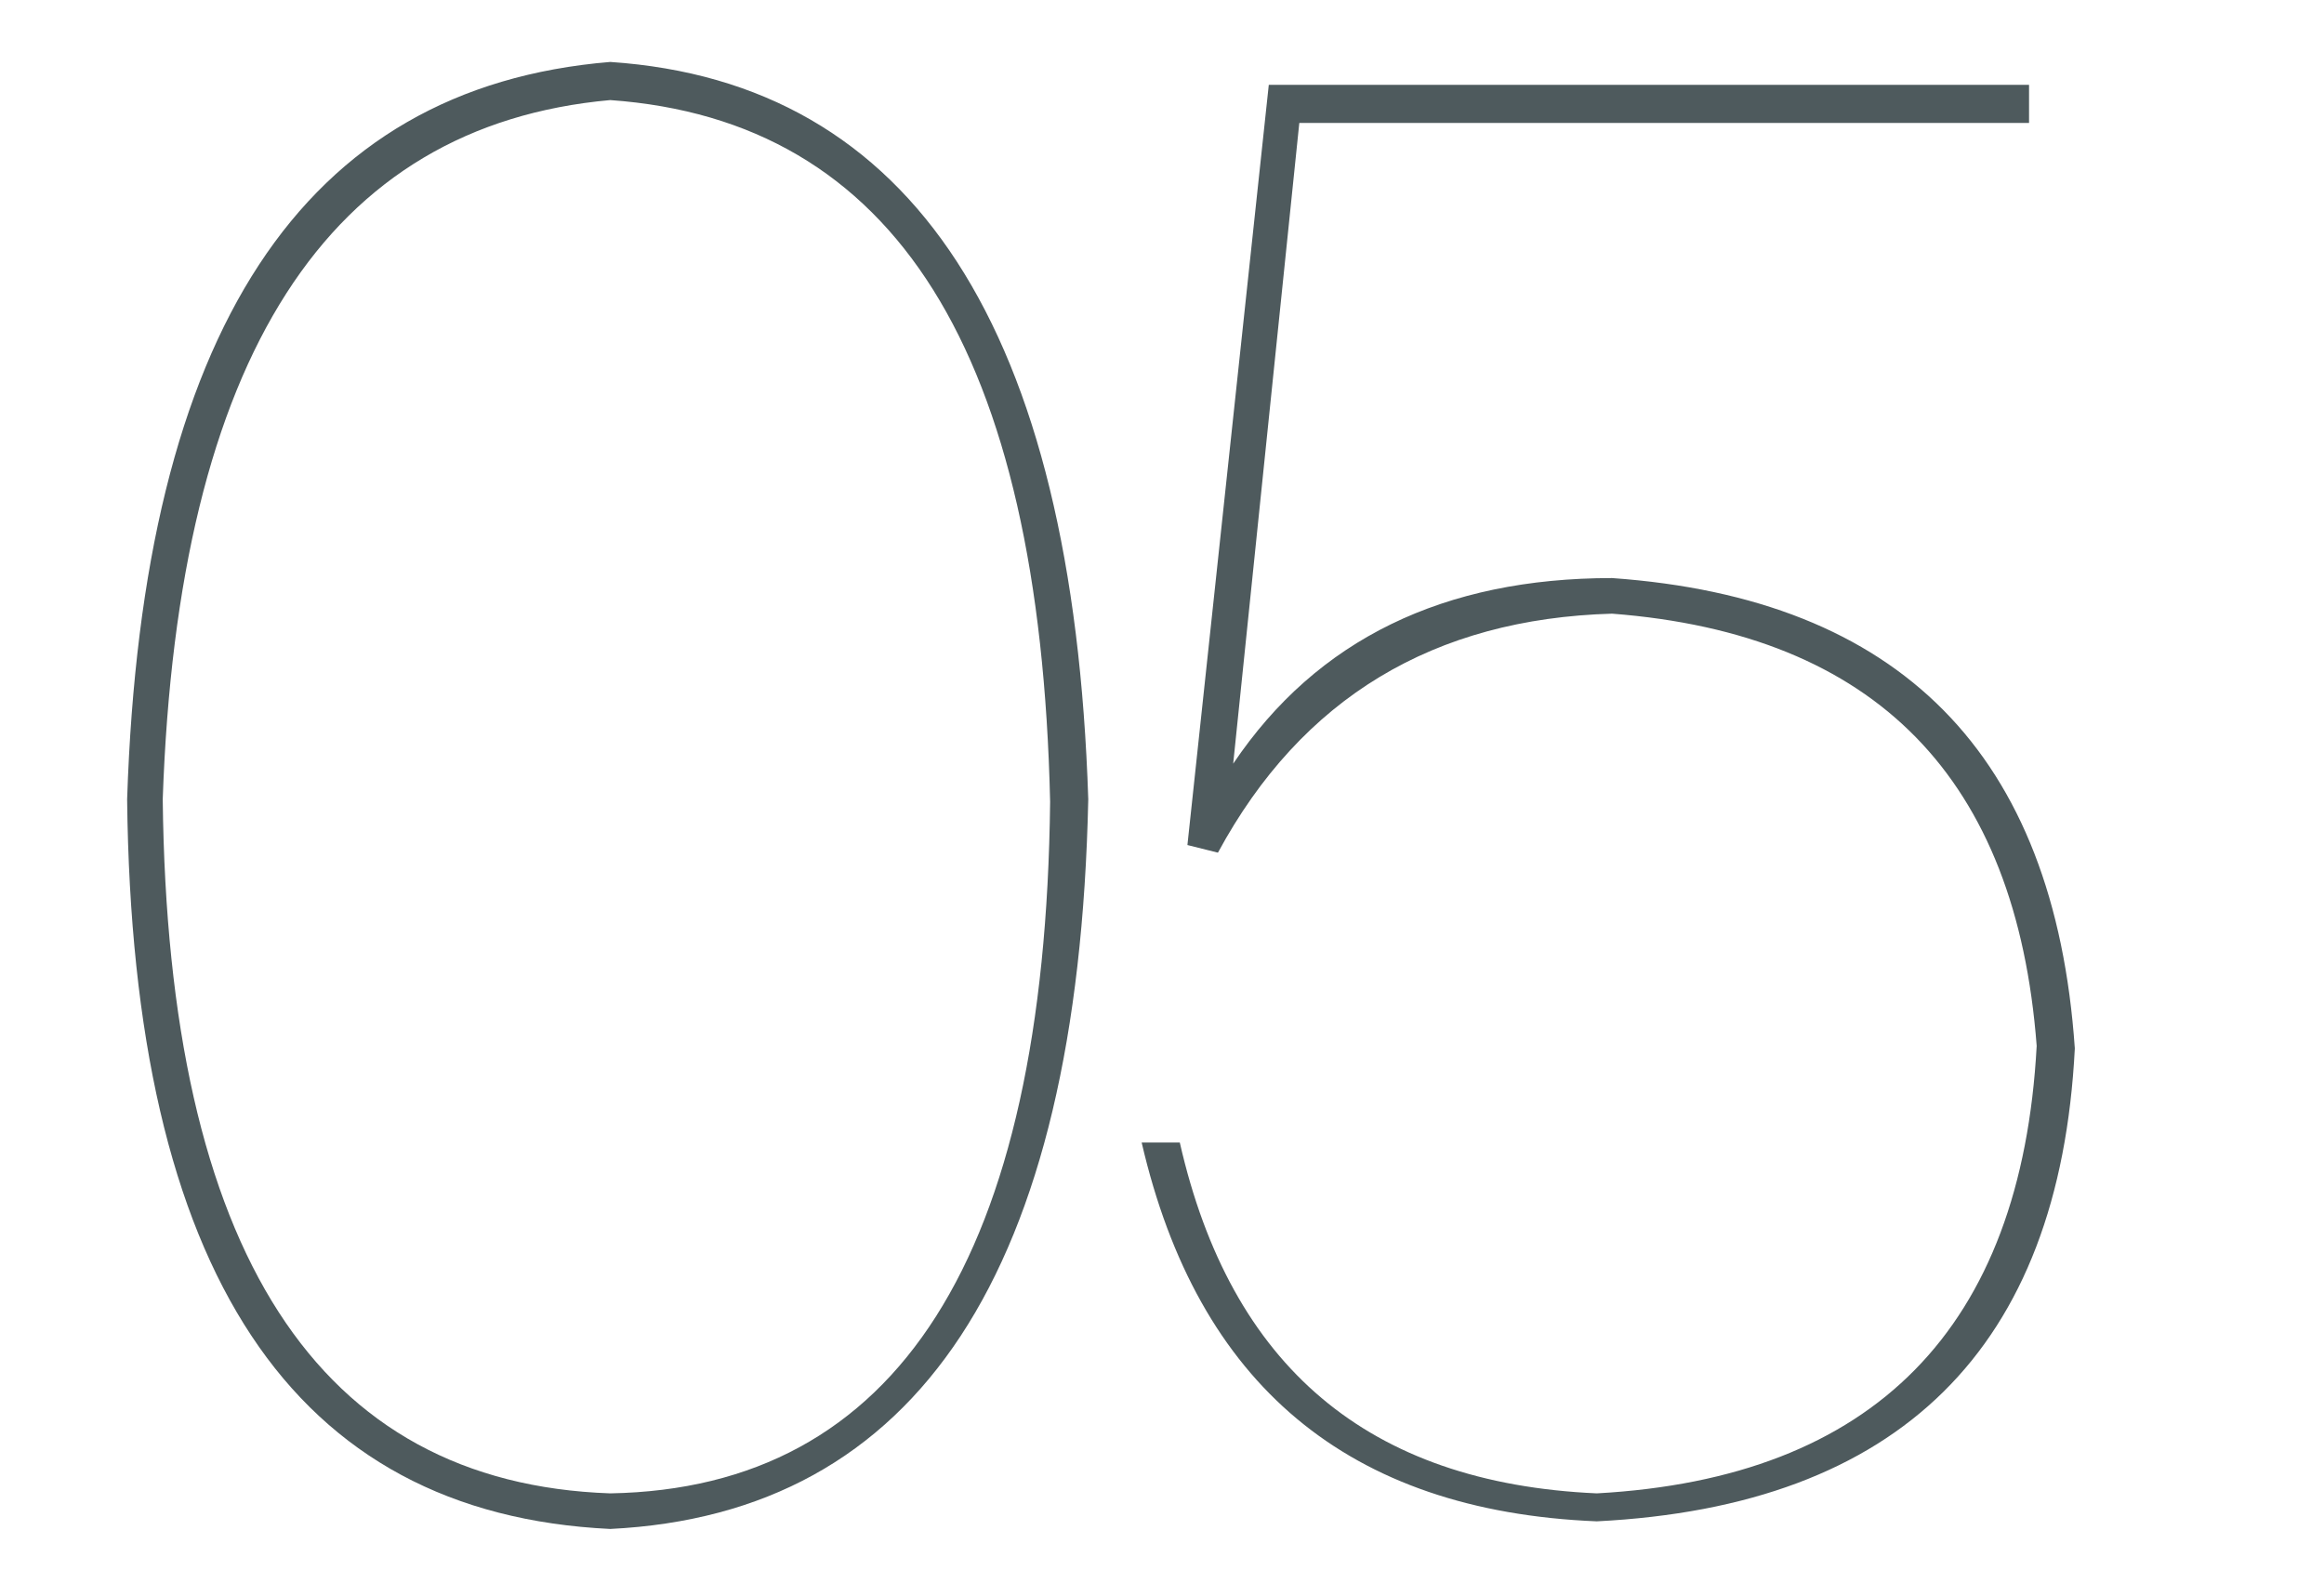
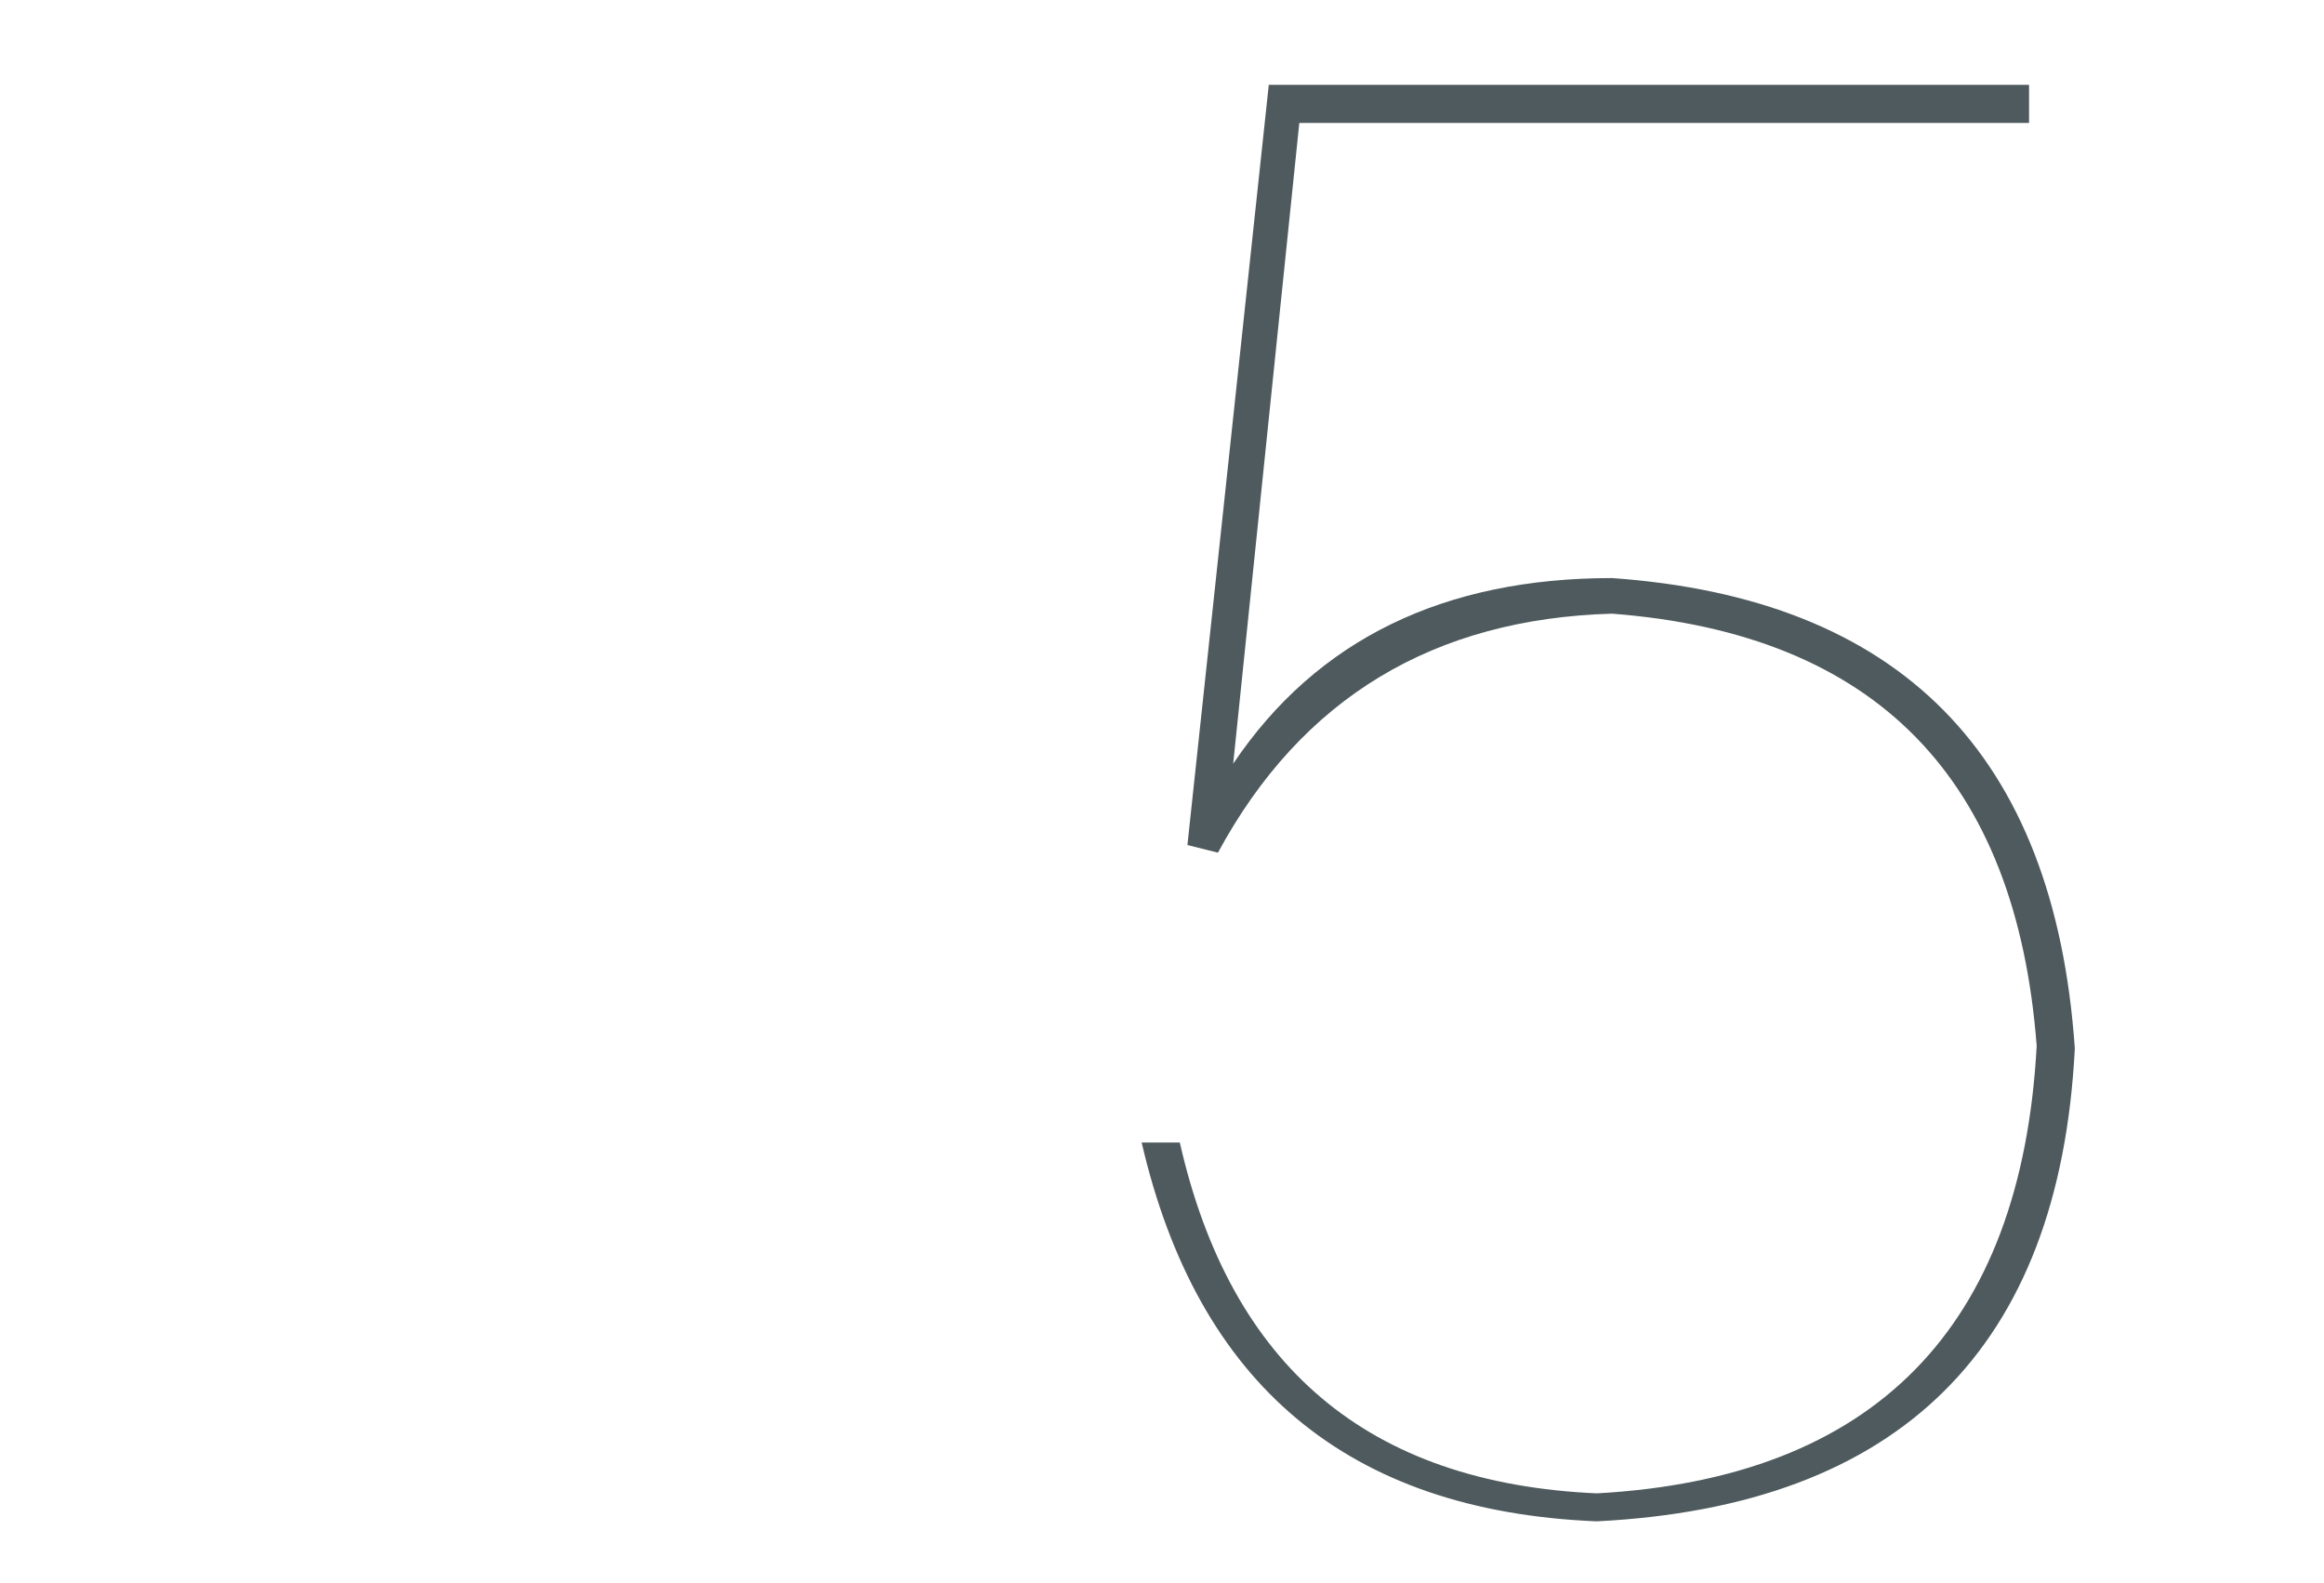
<svg xmlns="http://www.w3.org/2000/svg" version="1.1" id="图层_1" x="0px" y="0px" width="91px" viewBox="0 0 91.4 62" style="enable-background:new 0 0 91.4 62;" xml:space="preserve">
  <style type="text/css">
	.st0{fill:#4E5A5D;}
</style>
  <g id="XMLID_106_">
-     <path id="XMLID_107_" class="st0" d="M5,31.3c0.6-18.4,6.9-28,19-29c11.9,0.8,18.2,10.5,18.8,29C42.4,49.9,36.1,59.4,24,60   C11.5,59.4,5.2,49.9,5,31.3z M6.4,31.3C6.6,49.1,12.5,58.2,24,58.6c11.3-0.2,17.1-9.3,17.3-27.2C40.9,13.7,35.2,4.6,24,3.8   C12.9,4.8,7,13.9,6.4,31.3z" />
    <path id="XMLID_110_" class="st0" d="M49.9,3.2h29.9v1.5H51.1l-2.6,25.2c3.3-4.9,8.3-7.3,14.9-7.3c11.3,0.8,17.4,6.9,18.2,18.5   C81,52.9,74.7,59.1,62.8,59.7c-9.8-0.4-15.7-5.4-17.9-14.9h1.5c2,8.8,7.4,13.4,16.4,13.8C73.7,58,79.5,52.1,80.1,41   c-0.8-10.5-6.3-16.2-16.7-17c-7,0.2-12.2,3.3-15.5,9.4l-1.2-0.3L49.9,3.2z" />
  </g>
</svg>